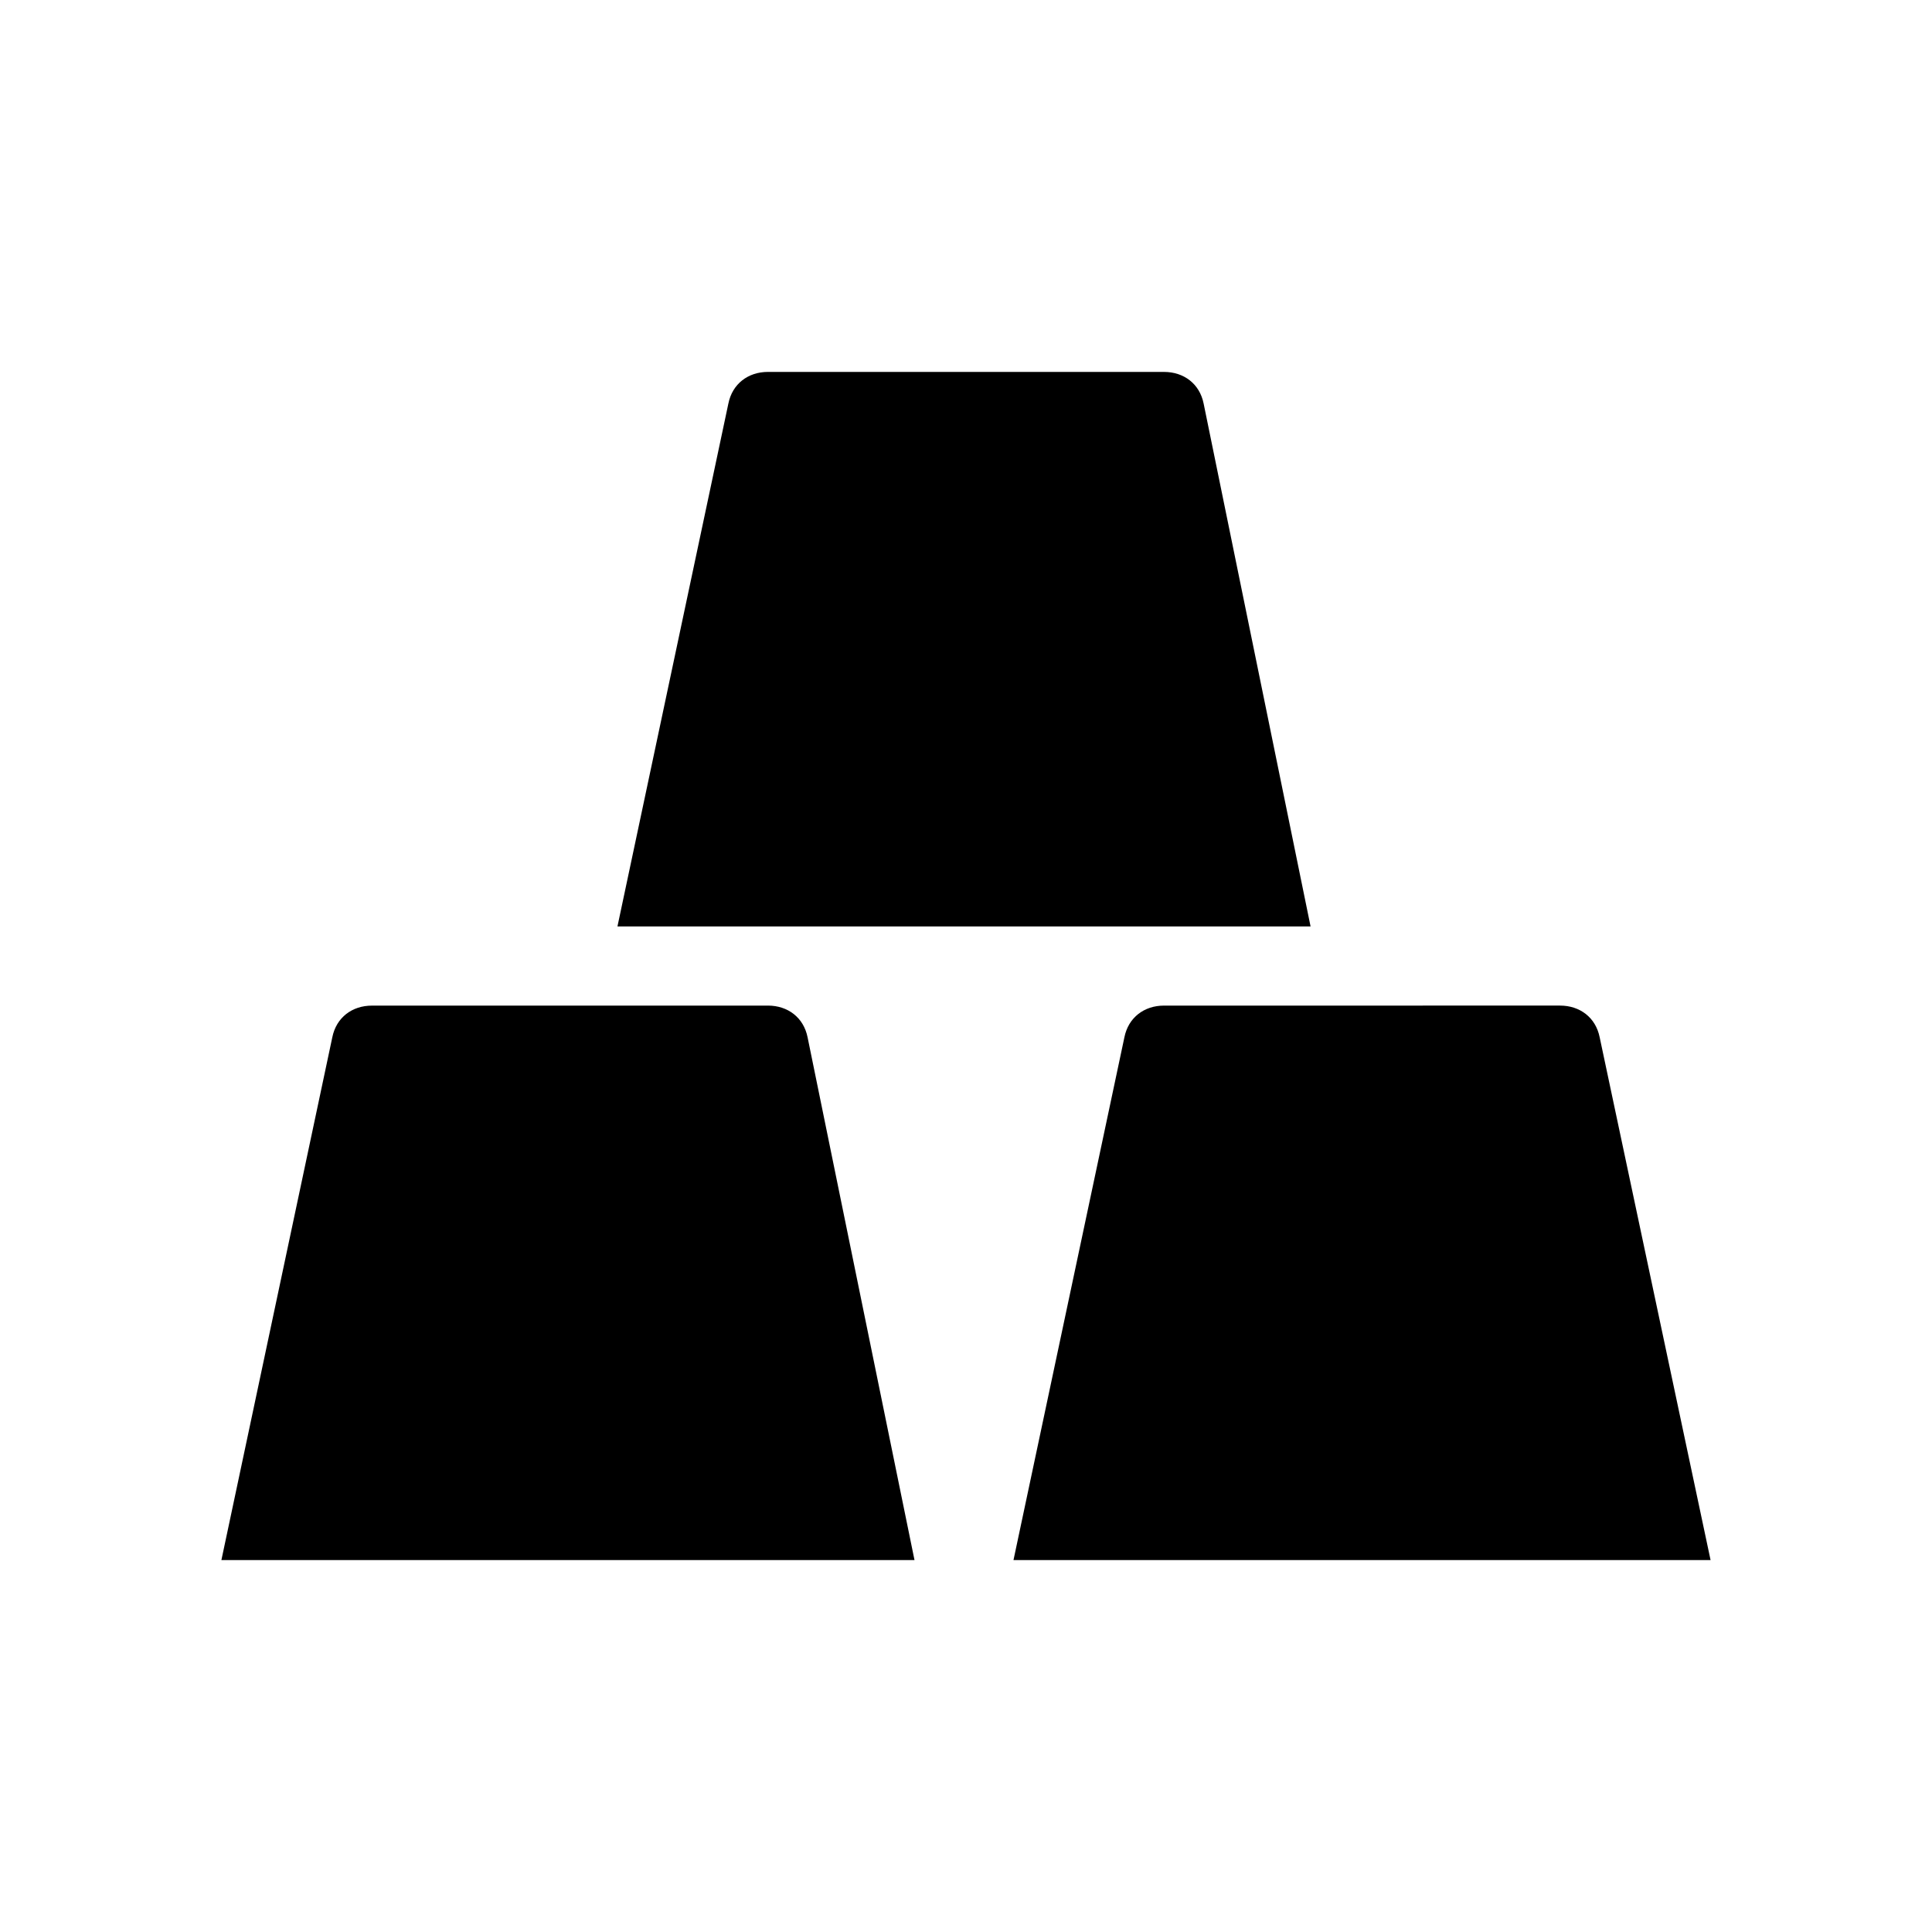
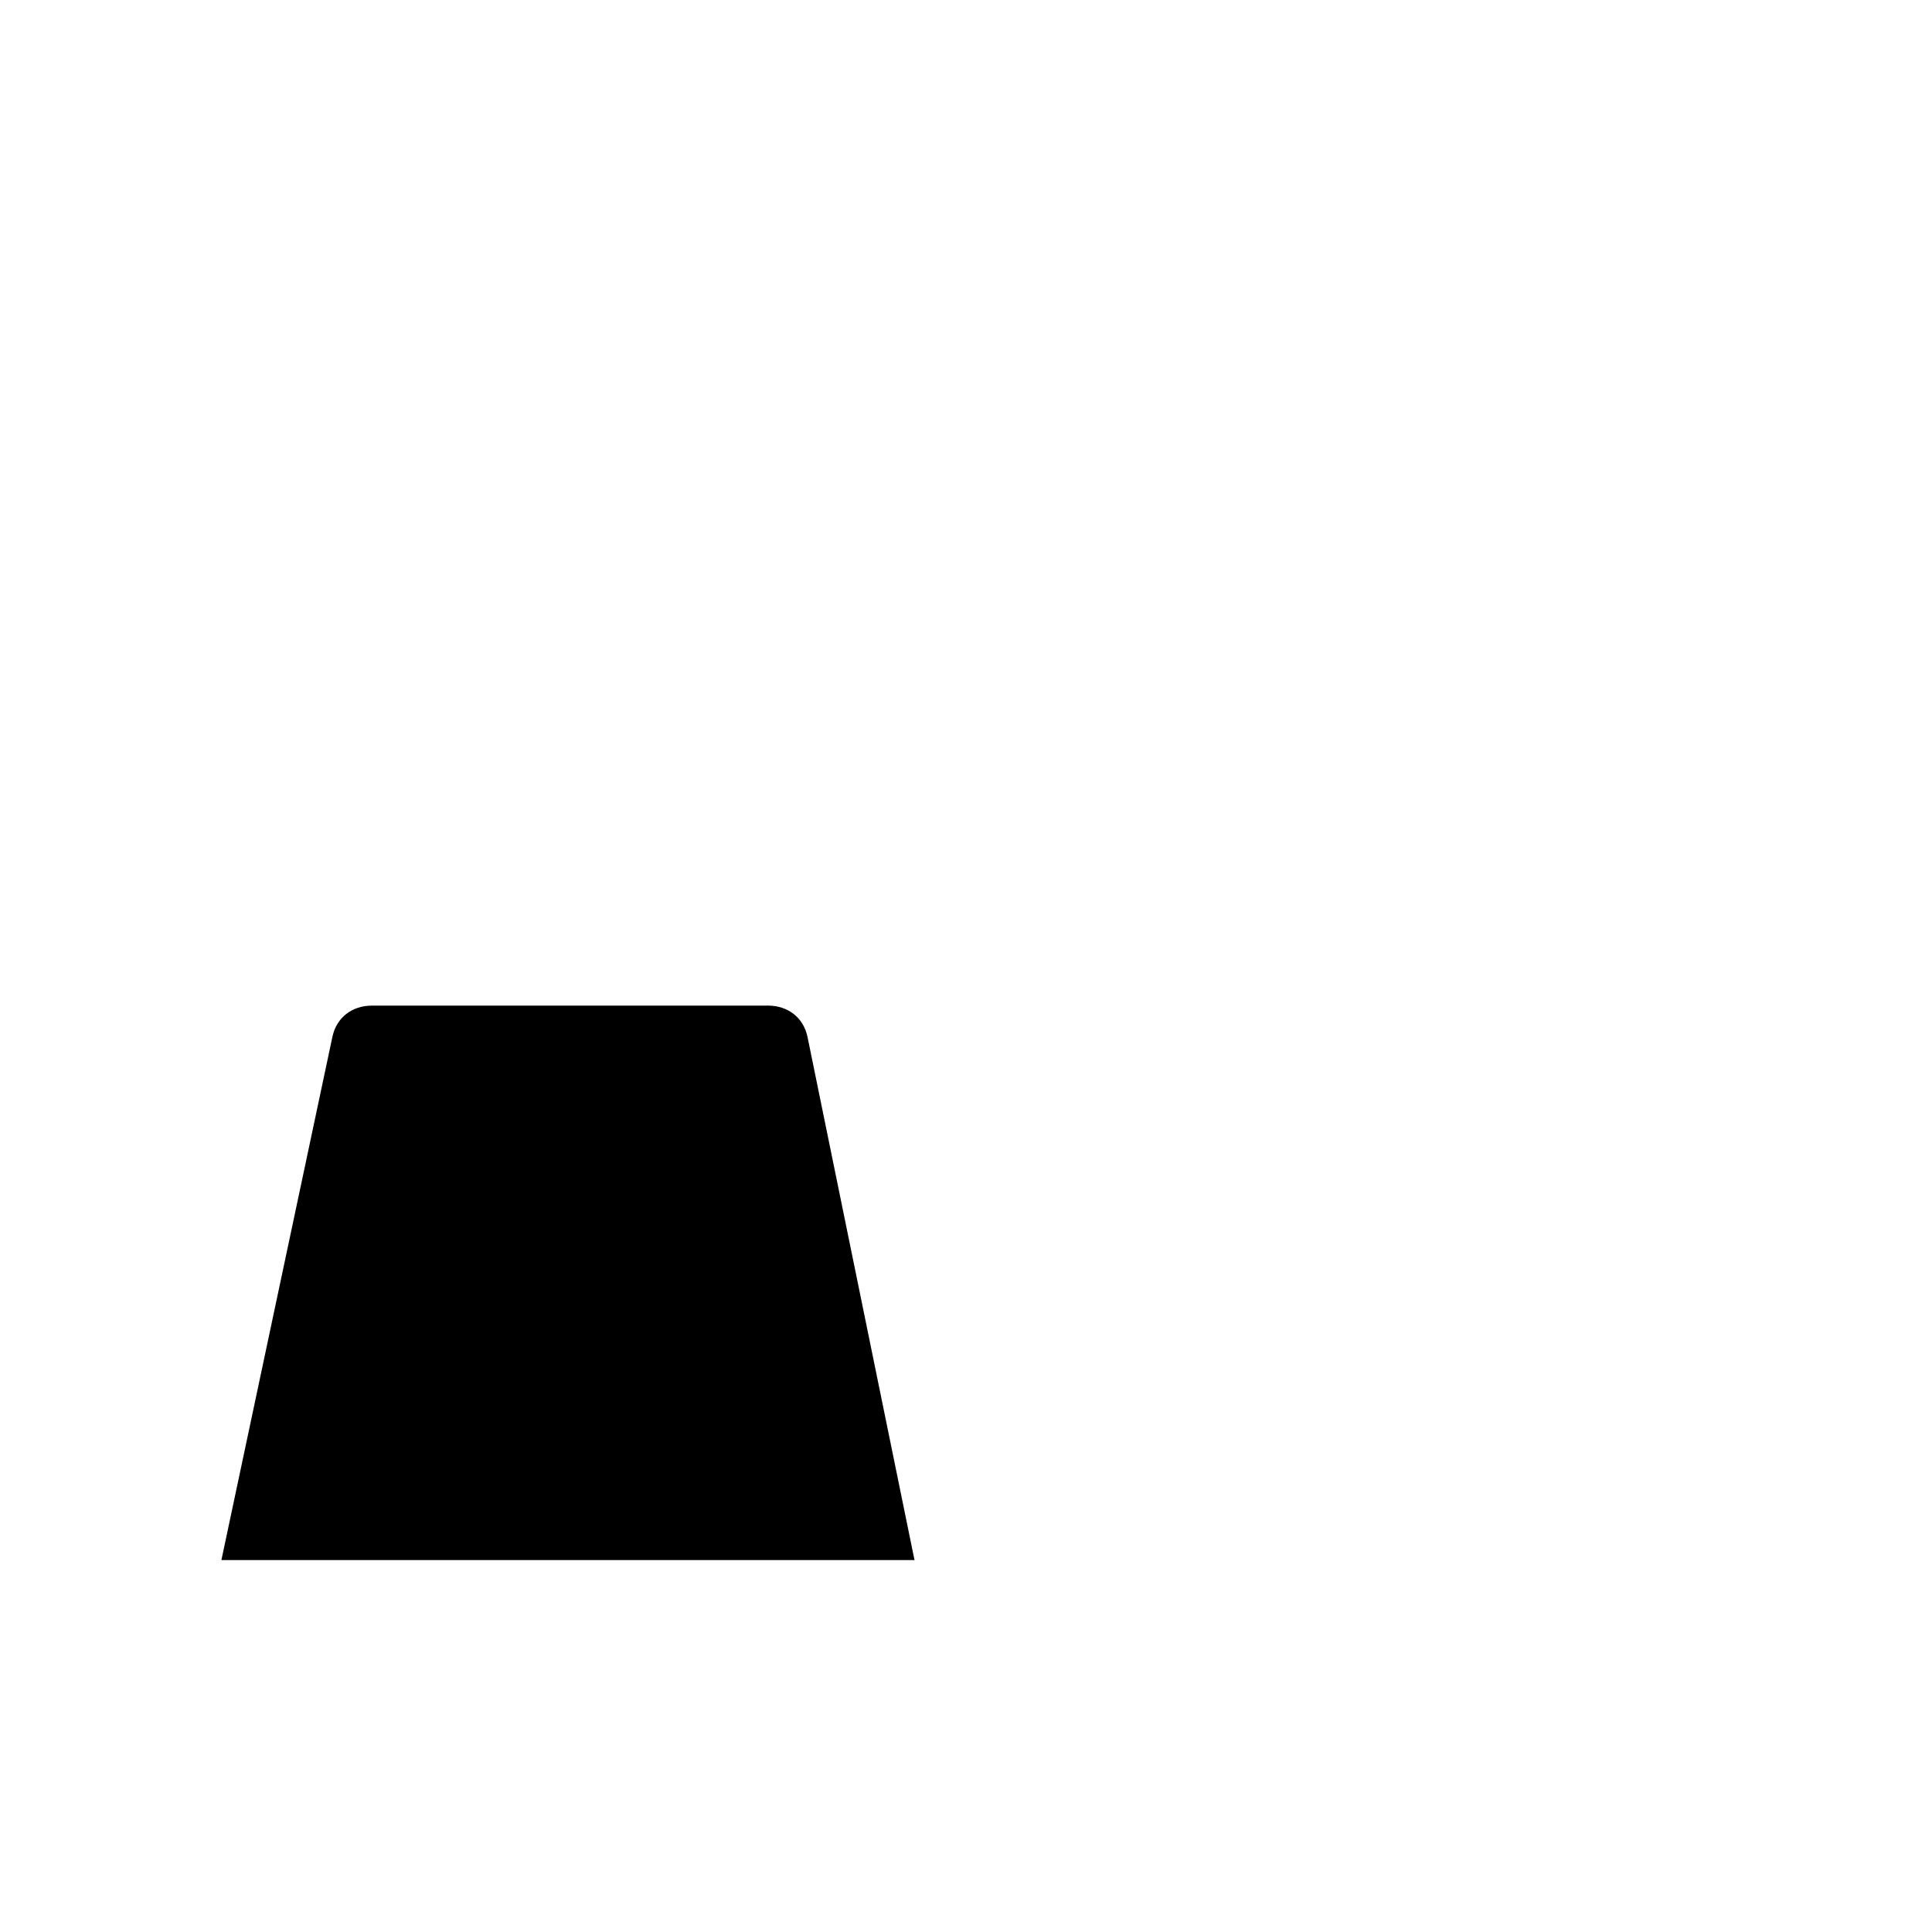
<svg xmlns="http://www.w3.org/2000/svg" fill="#000000" width="800px" height="800px" version="1.1" viewBox="144 144 512 512">
  <g>
-     <path d="m452.48 242.56h-104.96c-5.246 0-9.445 3.148-10.496 8.398l-29.391 138.55h183.68l-28.336-138.55c-1.051-5.246-5.25-8.395-10.496-8.395z" />
    <path d="m347.52 410.5h-104.96c-5.246 0-9.445 3.148-10.496 8.398l-29.391 138.54h183.68l-28.336-138.55c-1.051-5.246-5.25-8.395-10.496-8.395z" />
-     <path d="m597.32 557.44-29.391-138.55c-1.051-5.246-5.246-8.398-10.496-8.398l-104.96 0.004c-5.246 0-9.445 3.148-10.496 8.398l-29.391 138.54z" />
  </g>
</svg>